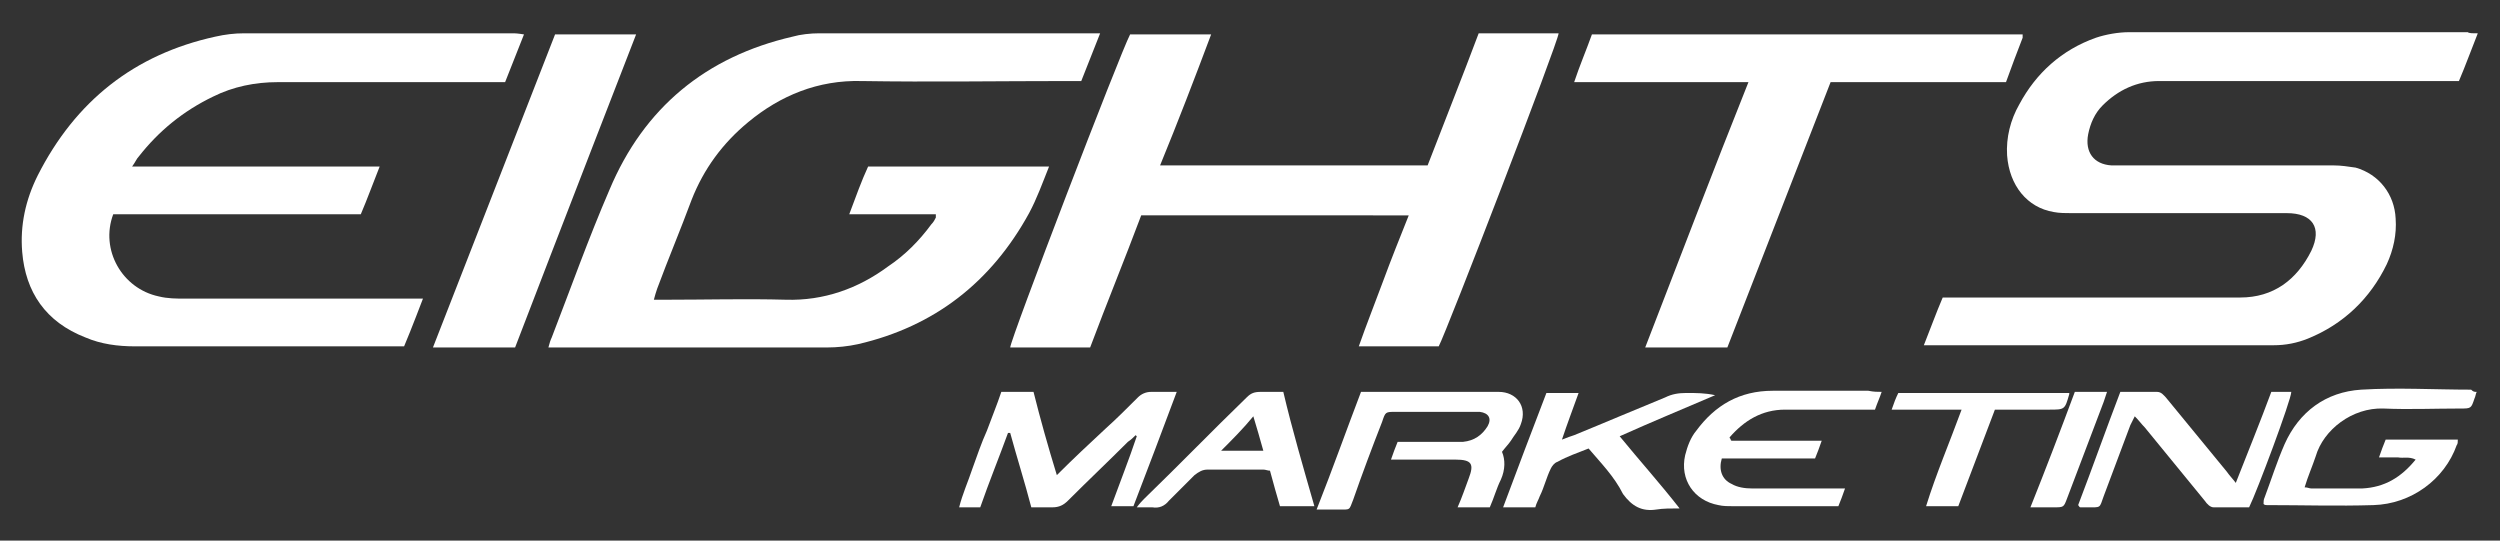
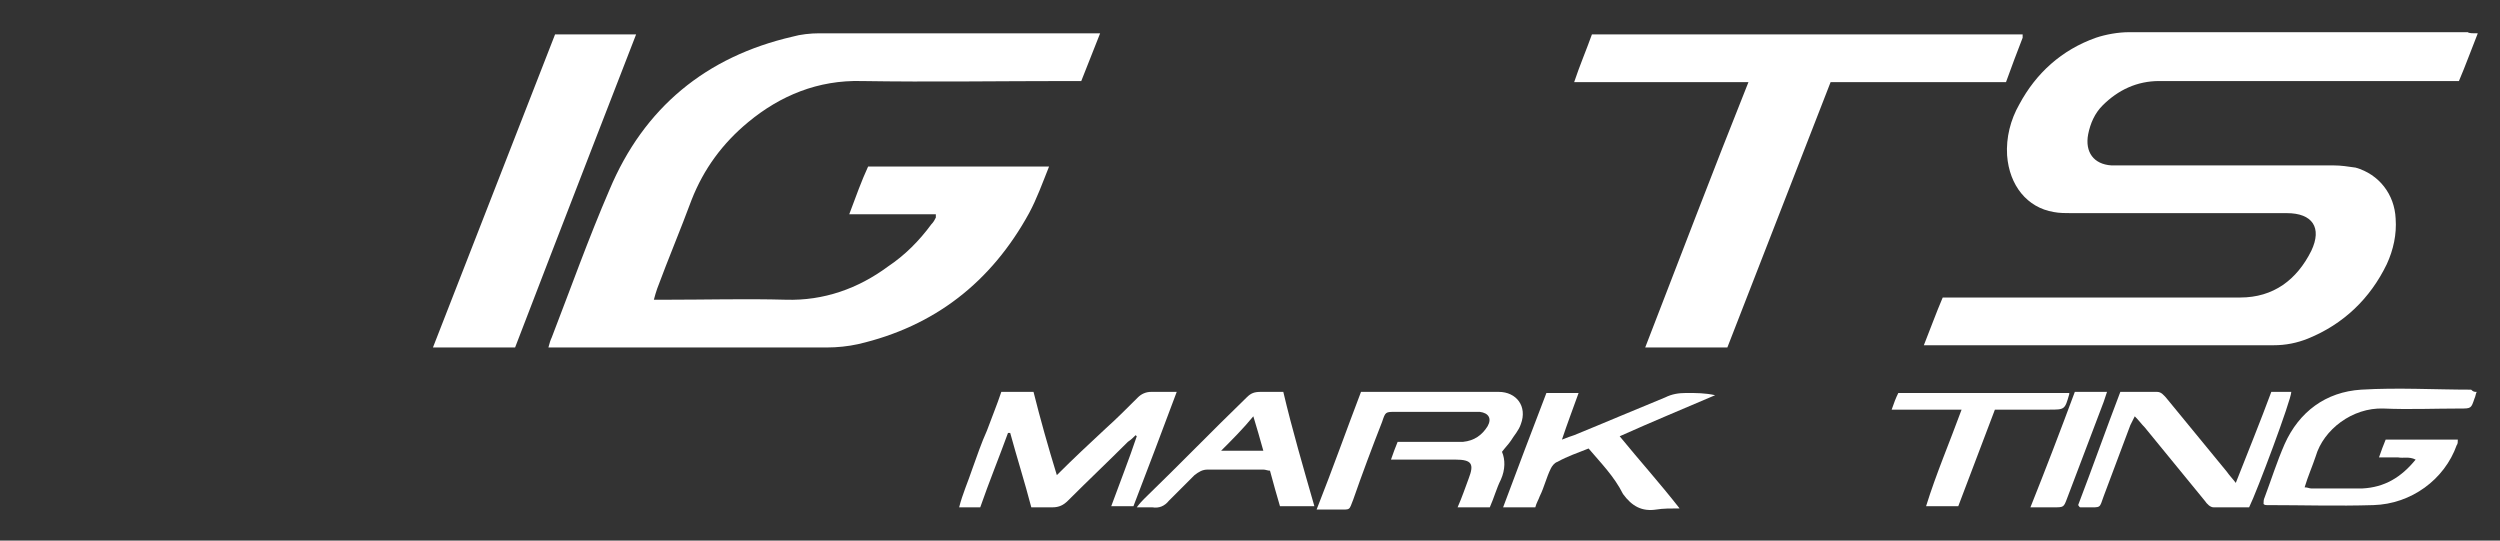
<svg xmlns="http://www.w3.org/2000/svg" version="1.1" id="レイヤー_1" x="0px" y="0px" width="225.2px" height="48.7px" viewBox="0 0 225.2 48.7" style="enable-background:new 0 0 225.2 48.7;" xml:space="preserve">
  <rect x="0" y="0" width="225.2" height="48.7" fill="#333333" stroke="none" />
  <style type="text/css">
	.st0{fill:#FFFFFF;}
</style>
  <g>
    <path class="st0" d="M76.5,19.3c0.6-1.6,1.1-3,1.7-4.3c5.4,0,10.8,0,16.3,0c-0.6,1.5-1.1,2.9-1.8,4.2c-3.4,6.2-8.5,10.2-15.4,11.8   c-0.9,0.2-1.9,0.3-2.8,0.3c-8.1,0-16.2,0-24.3,0c-0.2,0-0.5,0-0.8,0c0.1-0.4,0.2-0.7,0.3-0.9c1.7-4.4,3.3-8.9,5.2-13.3   c3.1-7.4,8.7-12,16.5-13.8C72.1,3.1,73,3,73.8,3C81.9,3,90,3,98.1,3c0.3,0,1,0,1,0l-1.7,4.3c0,0-0.7,0-1.1,0   c-6.2,0-12.5,0.1-18.7,0c-3.9-0.1-7.3,1.3-10.2,3.7c-2.3,1.9-4,4.2-5.1,7c-1,2.7-2.1,5.3-3.1,8c-0.1,0.3-0.2,0.6-0.3,1   c0.5,0,0.8,0,1.1,0c3.6,0,7.2-0.1,10.8,0c3.4,0.1,6.5-1,9.2-3c1.5-1,2.8-2.3,3.9-3.8c0.2-0.2,0.3-0.4,0.4-0.6c0,0,0-0.1,0-0.3   C81.8,19.3,79.3,19.3,76.5,19.3z" />
    <path class="st0" d="M223.2,3c-0.6,1.5-1.1,2.9-1.7,4.3c-0.4,0-0.8,0-1.2,0c-8.6,0-17.2,0-25.8,0c-2,0-3.7,0.8-5.1,2.2   c-0.7,0.7-1.1,1.6-1.3,2.6c-0.3,1.6,0.5,2.7,2.1,2.8c0.3,0,0.6,0,1,0c6.3,0,12.7,0,19,0c0.7,0,1.3,0.1,2,0.2   c2.1,0.6,3.5,2.4,3.6,4.6c0.1,1.4-0.2,2.8-0.8,4.1c-1.5,3.1-3.9,5.4-7.1,6.7c-1,0.4-2,0.6-3.1,0.6c-10.2,0-20.5,0-30.7,0   c-0.2,0-0.4,0-0.8,0c0.6-1.5,1.1-2.9,1.7-4.3c0.4,0,0.8,0,1.2,0c8.5,0,17,0,25.6,0c3,0,5.1-1.6,6.4-4.2c1-2.1,0.1-3.4-2.2-3.4   c-6.5,0-12.9,0-19.4,0c-0.5,0-1.1,0-1.6-0.1c-2.4-0.4-4-2.4-4.2-5.1c-0.1-1.6,0.3-3.2,1.1-4.6c1.5-2.8,3.8-4.9,6.9-6   c0.9-0.3,2-0.5,3-0.5c10.2,0,20.3,0,30.5,0C222.4,3,222.7,3,223.2,3z" />
-     <path class="st0" d="M10.2,19.3c-1.2,3.2,0.8,6.7,4.1,7.4c0.8,0.2,1.6,0.2,2.4,0.2c6.7,0,13.4,0,20.2,0c0.3,0,1.2,0,1.2,0   s-1.1,2.9-1.7,4.3c-0.3,0-0.6,0-0.9,0c-7.8,0-15.5,0-23.3,0c-1.6,0-3.1-0.2-4.5-0.8C4.1,29,2.3,26.3,2,22.7   c-0.2-2.4,0.3-4.7,1.4-6.9c3.4-6.7,8.7-10.9,16-12.5C20.3,3.1,21.1,3,22,3c8.1,0,16.2,0,24.3,0c0.3,0,0.9,0.1,0.9,0.1   s-1.1,2.8-1.7,4.3c-0.4,0-0.8,0-1.2,0c-6.4,0-12.9,0-19.3,0c-2,0-4,0.4-5.8,1.3c-2.7,1.3-4.9,3.1-6.7,5.4c-0.2,0.2-0.3,0.5-0.6,0.9   c7.5,0,14.8,0,22.3,0c-0.6,1.5-1.1,2.9-1.7,4.3C25.1,19.3,17.7,19.3,10.2,19.3z" />
-     <path class="st0" d="M102.8,19.4c-1.5,4-3.1,7.9-4.6,11.9c-2.4,0-4.8,0-7.2,0c0-0.7,9.9-26.5,10.8-28.2c2.4,0,4.7,0,7.3,0   c-1.5,4-3,7.9-4.6,11.8c8.1,0,16.1,0,24.1,0c1.5-3.9,3.1-7.9,4.6-11.9c2.5,0,4.8,0,7.2,0c0,0.7-10.1,26.9-10.8,28.2   c-2.4,0-4.7,0-7.2,0c0.7-2,1.5-4,2.2-5.9c0.7-1.9,1.5-3.9,2.3-5.9C118.9,19.4,110.9,19.4,102.8,19.4z" />
    <path class="st0" d="M157.5,7.4c-5.3,0-10.4,0-15.7,0c0.5-1.5,1.1-2.9,1.6-4.3c13,0,25.9,0,38.8,0c0,0.1,0,0.2,0,0.3   c-0.5,1.3-1,2.6-1.5,4c-5.2,0-10.4,0-15.8,0c-3.1,8-6.2,15.9-9.3,23.9c-2.5,0-4.9,0-7.4,0C151.3,23.3,154.3,15.4,157.5,7.4z" />
    <path class="st0" d="M57.3,3.1c0,0-7.3,18.8-10.9,28.2c-2.5,0-4.9,0-7.4,0C42.7,21.8,50,3.1,50,3.1H57.3z" />
    <path class="st0" d="M95.2,42.8c1.5-1.5,3-2.9,4.4-4.2c1-0.9,1.9-1.8,2.9-2.8c0.3-0.3,0.7-0.5,1.2-0.5c0.7,0,1.5,0,2.3,0   c-1.3,3.5-2.6,6.9-3.9,10.3c-0.7,0-1.2,0-2,0c0.8-2.2,1.6-4.2,2.3-6.3c0,0-0.1-0.1-0.1-0.1c-0.2,0.2-0.4,0.4-0.7,0.6   c-1.8,1.8-3.6,3.5-5.4,5.3c-0.4,0.4-0.8,0.6-1.4,0.6c-0.6,0-1.2,0-1.9,0c-0.6-2.3-1.3-4.5-1.9-6.7c-0.1,0-0.1,0-0.2,0   c-0.8,2.2-1.7,4.4-2.5,6.7c-0.6,0-1.2,0-1.9,0c0.3-1.2,0.8-2.3,1.2-3.5c0.4-1.1,0.8-2.3,1.3-3.4c0.4-1.1,0.9-2.3,1.3-3.5   c1,0,1.9,0,2.9,0C93.7,37.7,94.4,40.2,95.2,42.8z" />
    <path class="st0" d="M223.1,35.3c-0.1,0.2-0.1,0.4-0.2,0.6c-0.3,0.9-0.3,0.9-1.3,0.9c-2.3,0-4.6,0.1-6.9,0   c-2.8-0.1-5.4,1.9-6.1,4.3c-0.3,0.9-0.7,1.8-1,2.8c0.3,0,0.4,0.1,0.6,0.1c1.5,0,3,0,4.6,0c2-0.1,3.5-1,4.8-2.6   c-0.6-0.3-1.1-0.1-1.6-0.2c-0.5,0-1,0-1.7,0c0.2-0.6,0.4-1.1,0.6-1.6c2.2,0,4.3,0,6.5,0c0,0.2,0,0.4-0.1,0.5   c-1.1,3.1-4.1,5.3-7.5,5.4c-3.2,0.1-6.4,0-9.6,0c-0.1,0-0.2,0-0.3-0.1c0-0.2,0-0.4,0.1-0.6c0.6-1.6,1.1-3.2,1.8-4.8   c1.3-2.9,3.7-4.7,6.9-4.9c3.3-0.2,6.6,0,9.9,0C222.8,35.3,222.9,35.3,223.1,35.3z" />
    <path class="st0" d="M122.6,35.3c0.3,0,12.2,0,12.4,0c1.6,0,2.6,1.3,2,2.9c-0.2,0.6-0.6,1-0.9,1.5c-0.2,0.3-0.5,0.6-0.8,1   c0.3,0.7,0.3,1.6-0.1,2.5c-0.4,0.8-0.6,1.6-1,2.5c-1,0-1.9,0-2.9,0c0.4-0.9,0.7-1.8,1-2.6c0.5-1.3,0.3-1.7-1.2-1.7   c-1.6,0-3.1,0-4.7,0c-0.3,0-0.6,0-1.1,0c0.2-0.6,0.4-1.1,0.6-1.6c1.4,0,2.8,0,4.1,0c0.6,0,1.2,0,1.8,0c1-0.1,1.7-0.6,2.2-1.4   c0.4-0.7,0.1-1.2-0.7-1.3c-0.2,0-0.4,0-0.7,0c-2.3,0-4.6,0-6.9,0c-0.9,0-0.9,0-1.2,0.9c-0.9,2.3-1.8,4.7-2.6,7   c-0.4,1-0.2,0.9-1.4,0.9c-0.6,0-1.2,0-1.9,0C120.1,42.1,121.3,38.7,122.6,35.3z" />
    <path class="st0" d="M204.6,35.3c0.7,0,1.2,0,1.8,0c0,0.7-3.1,9-3.8,10.4c-1,0-2.1,0-3.2,0c-0.3,0-0.6-0.3-0.8-0.6   c-1.8-2.2-3.6-4.4-5.4-6.6c-0.3-0.3-0.5-0.6-0.9-1c-0.2,0.4-0.3,0.6-0.4,0.8c-0.8,2.1-1.6,4.3-2.4,6.4c-0.4,1.1-0.2,1-1.5,1   c-0.2,0-0.4,0-0.6,0c-0.1,0-0.1-0.1-0.2-0.2c1.3-3.4,2.5-6.8,3.8-10.2c1.1,0,2.2,0,3.3,0c0.4,0,0.6,0.3,0.8,0.5   c1.8,2.2,3.7,4.5,5.5,6.7c0.2,0.3,0.5,0.6,0.8,1C202.5,40.7,203.6,38,204.6,35.3z" />
-     <path class="st0" d="M169.5,35.3c-0.2,0.6-0.4,1-0.6,1.6c-0.4,0-0.7,0-1,0c-2.4,0-4.8,0-7.1,0c-2.1,0-3.7,1-5,2.5   c0,0.1,0.1,0.1,0.1,0.2c0,0,0,0.1,0.1,0.1c2.7,0,5.3,0,8.1,0c-0.2,0.6-0.4,1.1-0.6,1.6c-2.8,0-5.7,0-8.4,0c-0.3,1,0,1.9,0.9,2.3   c0.5,0.3,1.2,0.4,1.8,0.4c2.4,0,4.9,0,7.3,0c0.3,0,0.6,0,1.1,0c-0.2,0.6-0.4,1.1-0.6,1.6c-0.3,0-0.6,0-1,0c-2.8,0-5.6,0-8.4,0   c-0.5,0-1,0-1.4-0.1c-2.2-0.4-3.5-2.3-3-4.5c0.2-0.8,0.5-1.6,1-2.2c1.7-2.3,3.9-3.6,6.9-3.6c2.9,0,5.8,0,8.6,0   C168.8,35.3,169.1,35.3,169.5,35.3z" />
    <path class="st0" d="M143.1,40.4c-1,0.4-1.9,0.7-2.8,1.2c-0.3,0.1-0.5,0.4-0.6,0.6c-0.4,0.8-0.6,1.7-1,2.5c-0.1,0.3-0.3,0.6-0.4,1   c-0.9,0-1.8,0-2.9,0c1.3-3.5,2.6-6.9,3.9-10.3c1,0,1.9,0,2.9,0c-0.5,1.4-1,2.7-1.5,4.2c0.5-0.2,0.8-0.3,1.1-0.4   c2.7-1.1,5.5-2.3,8.2-3.4c0.6-0.3,1.2-0.4,1.9-0.4c0.9,0,1.7,0,2.6,0.2c-2.8,1.2-5.7,2.4-8.6,3.7c1.8,2.2,3.6,4.2,5.4,6.5   c-0.8,0-1.5,0-2.1,0.1c-1.3,0.2-2.2-0.3-3-1.4C145.4,42.9,144.2,41.7,143.1,40.4z" />
    <path class="st0" d="M118.4,45.6c-1.1,0-2,0-3.1,0c-0.3-1-0.6-2.1-0.9-3.2c-0.2,0-0.4-0.1-0.6-0.1c-1.7,0-3.4,0-5,0   c-0.5,0-0.8,0.2-1.2,0.5c-0.8,0.8-1.5,1.5-2.3,2.3c-0.4,0.5-0.9,0.7-1.5,0.6c-0.4,0-0.8,0-1.4,0c0.3-0.4,0.5-0.6,0.7-0.8   c3.1-3,6.1-6.1,9.2-9.1c0.4-0.4,0.7-0.5,1.3-0.5c0.7,0,1.3,0,2,0C116.4,38.7,117.4,42.1,118.4,45.6z M110,40.6c1.2,0,2.4,0,3.8,0   c-0.3-1.1-0.6-2.1-0.9-3.1C112,38.6,111,39.6,110,40.6z" />
    <path class="st0" d="M176.7,36.9c-2.2,0-4.2,0-6.3,0c0.2-0.6,0.4-1.1,0.6-1.5c5.2,0,10.3,0,15.4,0c0,0.1,0,0.1,0,0.1   c-0.4,1.4-0.4,1.4-1.8,1.4c-1.6,0-3.2,0-4.9,0c-1.1,2.9-2.2,5.8-3.3,8.7c-0.9,0-1.8,0-2.9,0C174.4,42.7,175.6,39.9,176.7,36.9z" />
    <path class="st0" d="M186.9,35.3c1,0,1.9,0,2.9,0c-0.1,0.3-0.2,0.6-0.3,0.9c-1.1,2.9-2.2,5.8-3.3,8.7c-0.3,0.8-0.3,0.8-1.2,0.8   c-0.6,0-1.3,0-2.1,0C184.3,42.2,185.6,38.8,186.9,35.3z" />
  </g>
</svg>